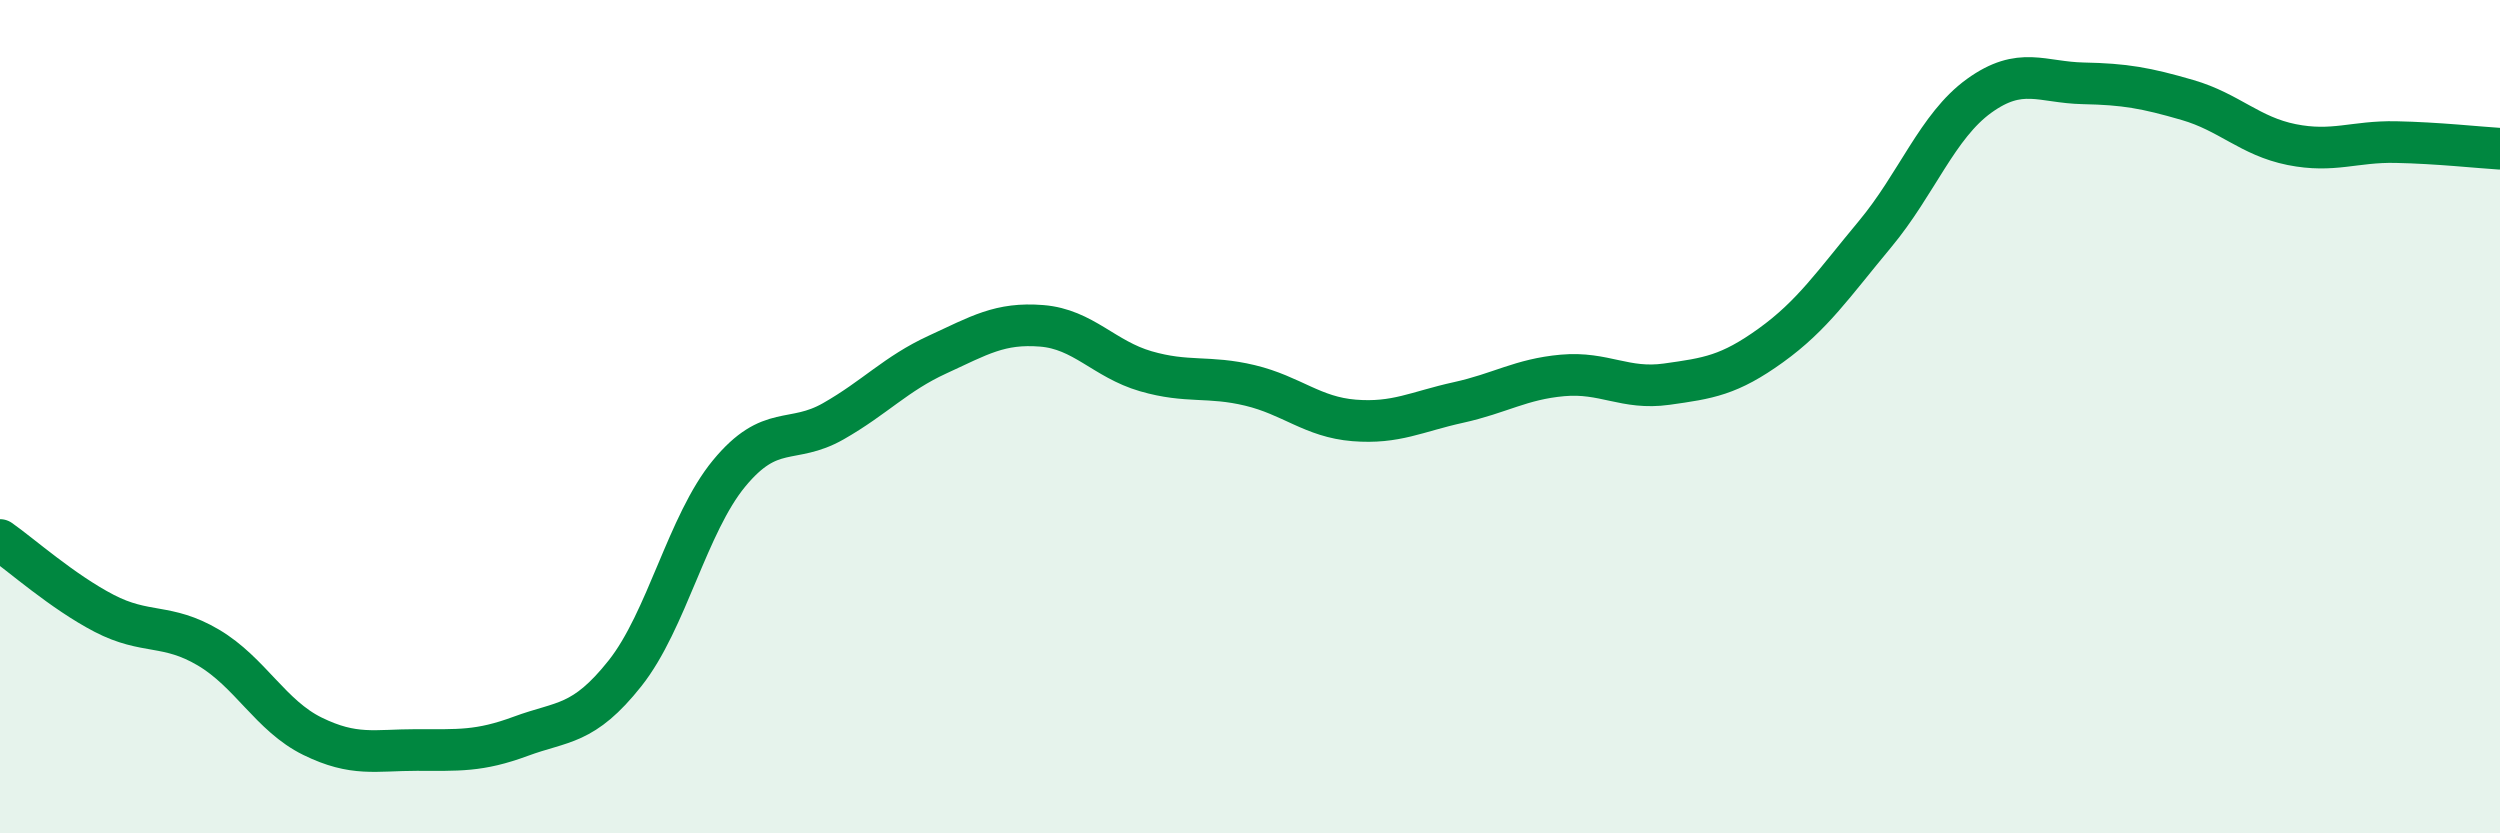
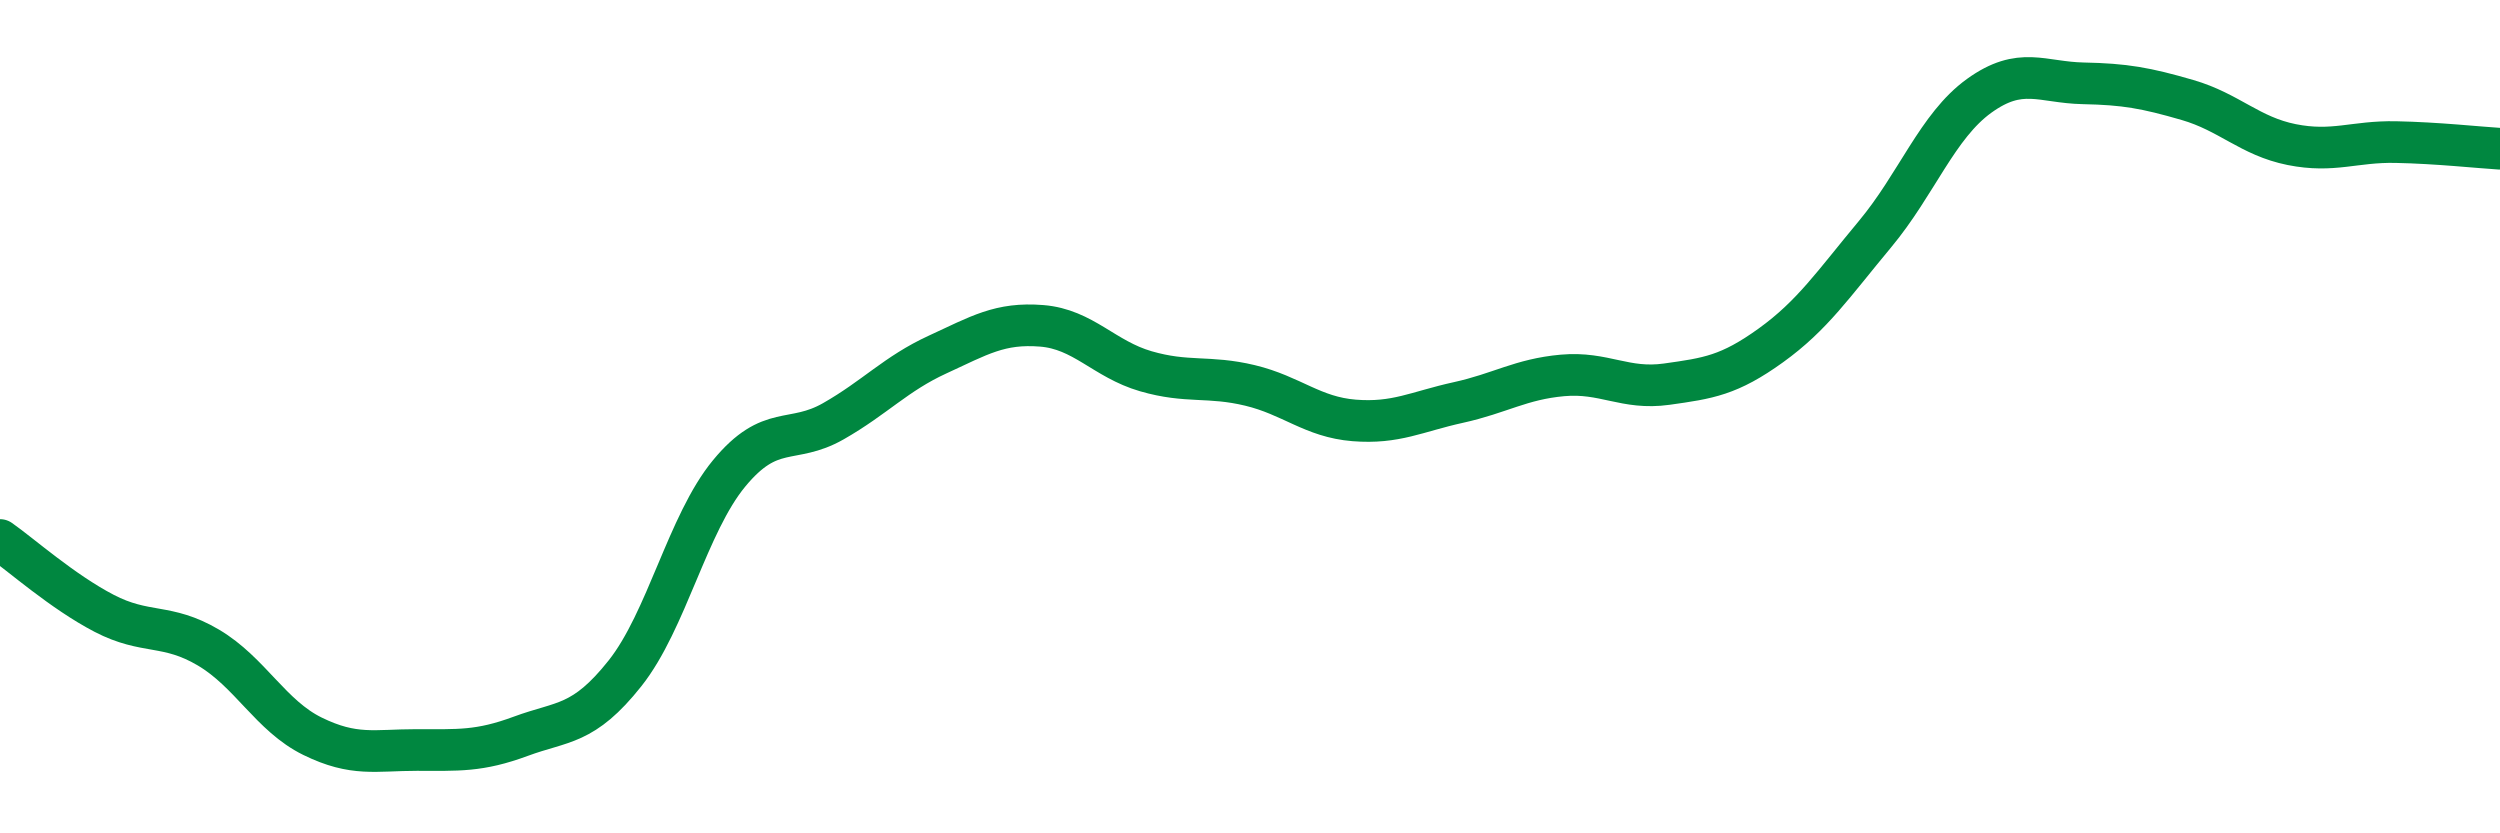
<svg xmlns="http://www.w3.org/2000/svg" width="60" height="20" viewBox="0 0 60 20">
-   <path d="M 0,12.96 C 0.5,13.31 1.5,14.2 2.5,14.72 C 3.5,15.24 4,14.95 5,15.54 C 6,16.13 6.5,17.18 7.5,17.67 C 8.5,18.16 9,18 10,18 C 11,18 11.5,18.04 12.5,17.67 C 13.5,17.3 14,17.42 15,16.16 C 16,14.9 16.5,12.57 17.5,11.36 C 18.5,10.15 19,10.68 20,10.11 C 21,9.54 21.5,8.97 22.5,8.51 C 23.5,8.05 24,7.74 25,7.82 C 26,7.9 26.5,8.62 27.5,8.91 C 28.5,9.2 29,9.01 30,9.25 C 31,9.49 31.5,10.01 32.5,10.09 C 33.5,10.17 34,9.88 35,9.66 C 36,9.44 36.5,9.1 37.5,9.01 C 38.5,8.92 39,9.36 40,9.22 C 41,9.08 41.5,9.01 42.5,8.29 C 43.5,7.57 44,6.82 45,5.62 C 46,4.42 46.5,3.02 47.5,2.3 C 48.5,1.58 49,1.98 50,2 C 51,2.02 51.5,2.11 52.5,2.4 C 53.5,2.69 54,3.27 55,3.47 C 56,3.67 56.5,3.39 57.5,3.41 C 58.5,3.43 59.5,3.54 60,3.57L60 20L0 20Z" fill="#008740" opacity="0.1" stroke-linecap="round" stroke-linejoin="round" />
  <path d="M 0,12.96 C 0.5,13.31 1.5,14.2 2.5,14.72 C 3.5,15.24 4,14.95 5,15.54 C 6,16.13 6.5,17.18 7.5,17.67 C 8.5,18.16 9,18 10,18 C 11,18 11.5,18.04 12.5,17.67 C 13.5,17.3 14,17.42 15,16.16 C 16,14.9 16.5,12.57 17.5,11.36 C 18.5,10.15 19,10.68 20,10.11 C 21,9.54 21.5,8.97 22.5,8.51 C 23.5,8.05 24,7.74 25,7.82 C 26,7.9 26.5,8.62 27.5,8.91 C 28.5,9.2 29,9.01 30,9.25 C 31,9.49 31.5,10.01 32.5,10.09 C 33.5,10.17 34,9.88 35,9.66 C 36,9.44 36.5,9.1 37.5,9.01 C 38.5,8.92 39,9.36 40,9.22 C 41,9.08 41.5,9.01 42.5,8.29 C 43.5,7.57 44,6.82 45,5.62 C 46,4.42 46.5,3.02 47.5,2.3 C 48.5,1.58 49,1.98 50,2 C 51,2.02 51.5,2.11 52.5,2.4 C 53.5,2.69 54,3.27 55,3.47 C 56,3.67 56.5,3.39 57.5,3.41 C 58.5,3.43 59.5,3.54 60,3.57" stroke="#008740" stroke-width="1" fill="none" stroke-linecap="round" stroke-linejoin="round" />
</svg>